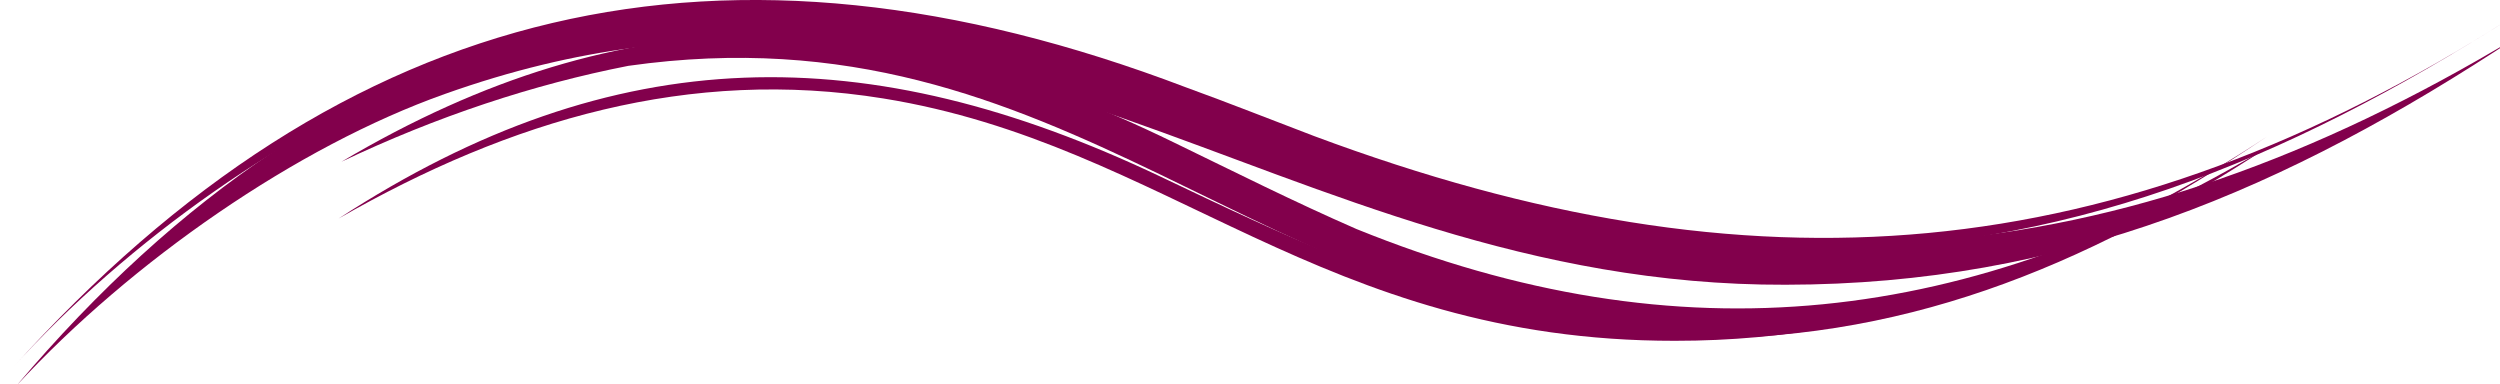
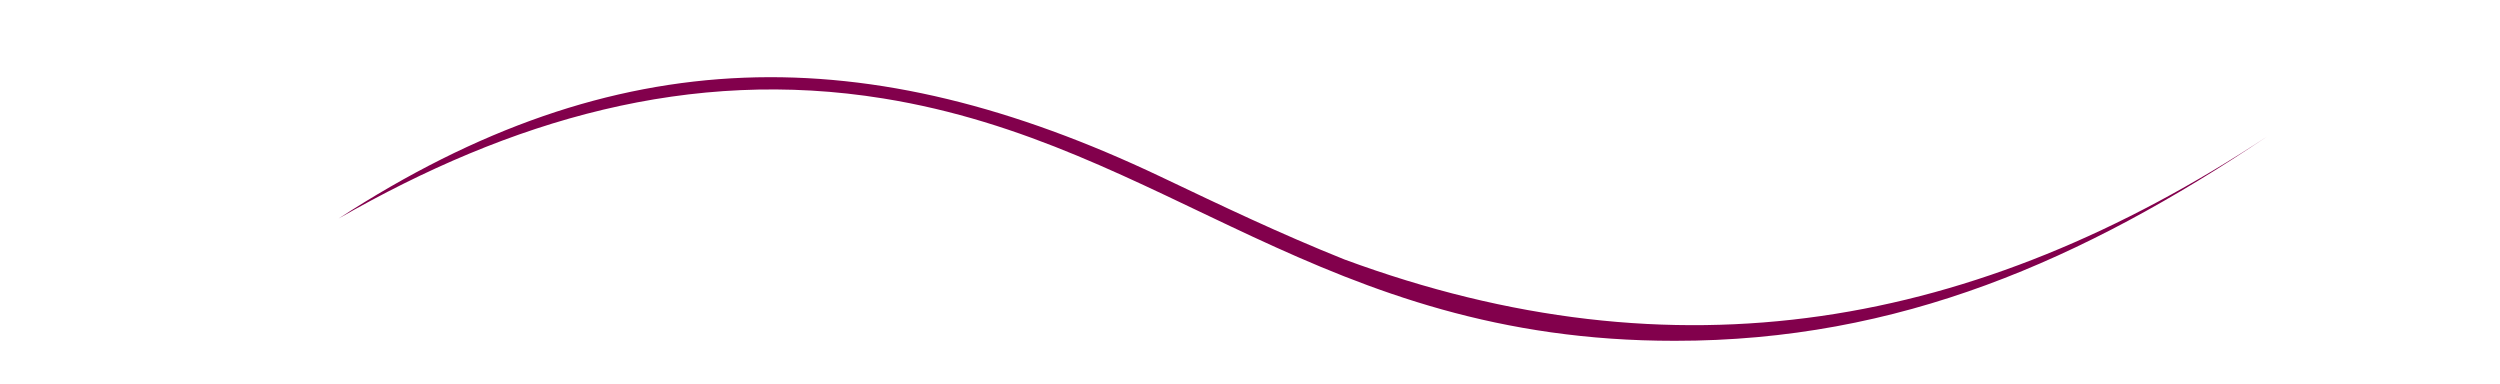
<svg xmlns="http://www.w3.org/2000/svg" xmlns:ns1="http://sodipodi.sourceforge.net/DTD/sodipodi-0.dtd" xmlns:ns2="http://www.inkscape.org/namespaces/inkscape" ns1:docname="mge_actbeyondprofit-h1highlight-v3.svg" ns2:version="1.0 (4035a4fb49, 2020-05-01)" id="svg1431" version="1.1" viewBox="0 0 121.083 18.603" height="70.31" width="457.635">
  <defs id="defs1425" />
  <g transform="translate(-6.609,-136.503)" id="layer1" ns2:groupmode="layer" ns2:label="Ebene 1">
    <g id="g22" transform="matrix(0.265,0.006,-0.006,0.265,-249.134,6.743)" style="display:inline;opacity:1;fill:#82004c;fill-opacity:1;stroke:none">
-       <path id="path14" d="m 1216.6,487.5 c 80.6,28.2 146.1,22.6 218.9,-23.5 -41.5,28.8 -81.7,47 -132.5,48.2 -93.5,2.4 -148.8,-66.3 -245.7,-29.3 -26.8,10.2 -56.5,31.8 -77,55 57.8,-71.5 127.9,-89 212.8,-58.8 7.9,2.7 15.7,5.5 23.5,8.4 z" class="st0" style="fill:#82004c;fill-opacity:1;stroke:none" />
-       <path id="path16" d="m 1216.3,487 c 80.6,28 146.7,21.3 218.2,-26.6 -41,27.3 -80.5,44.7 -130.3,45.6 -90.4,1.7 -151.8,-65.3 -247.7,-27.5 -27,10.6 -56.7,32.6 -77.1,56.3 59.5,-69.2 128.6,-86.2 213.2,-56.2 8,2.7 15.8,5.6 23.7,8.4 z" class="st1" style="fill:#82004c;fill-opacity:1;stroke:none" />
-       <path id="path18" d="m 1224.4,503.8 c 59.9,22.7 112.6,15.1 166.4,-18.9 -33.5,23 -66.9,37.7 -107.7,37.5 -76.5,-0.4 -112.4,-58.6 -192.4,-45.4 -17.3,3.8 -34.7,10 -52,18.7 51.5,-32.1 98.2,-31.7 151.9,-7 11.6,5.3 22.1,10.3 33.8,15.1 z" class="st2" style="fill:#82004c;fill-opacity:1;stroke:none" />
      <path id="path20" d="m 1222.3,509.4 c 61.1,21 115.6,10.1 168.1,-26.3 -33.2,23.4 -66.4,38.9 -107.4,39.8 -64.5,1.5 -93.5,-33.8 -145.6,-41 -35.4,-4.9 -67.9,5.4 -99,24.2 50,-34.2 96,-35.2 149.9,-11.1 11.6,5.2 22,9.9 34,14.4 z" class="st3" style="fill:#82004c;fill-opacity:1;stroke:none" />
    </g>
  </g>
</svg>